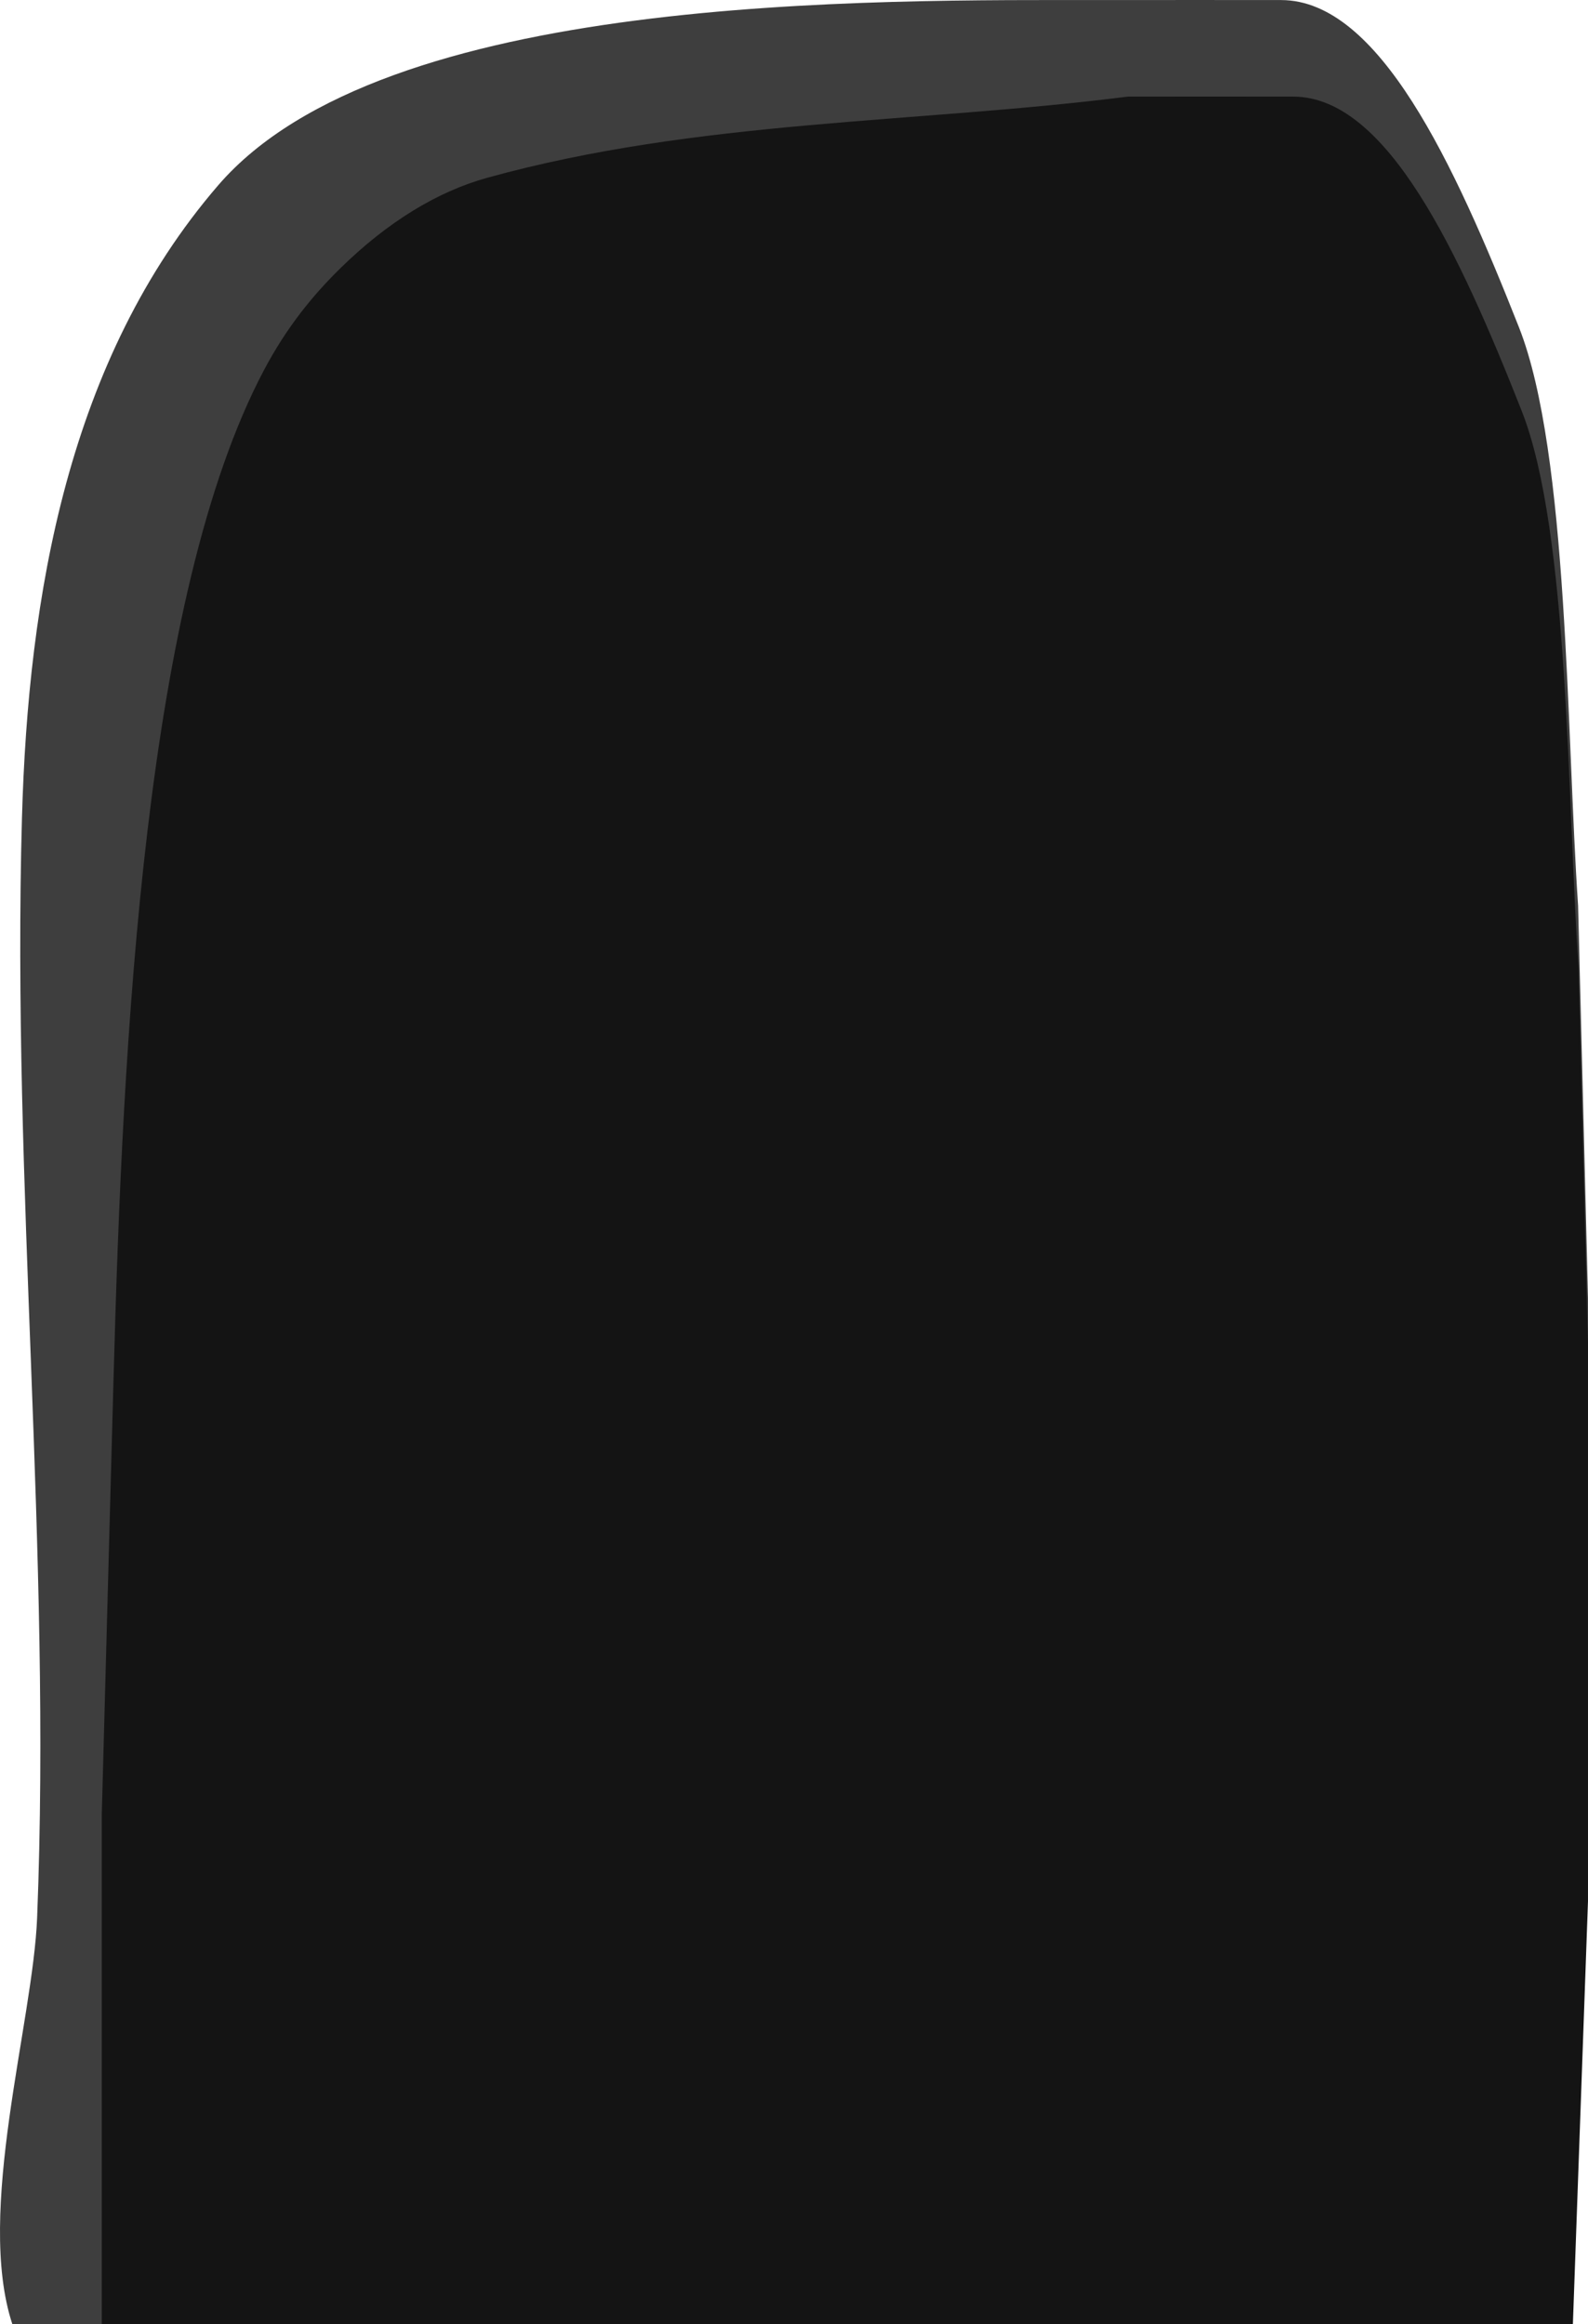
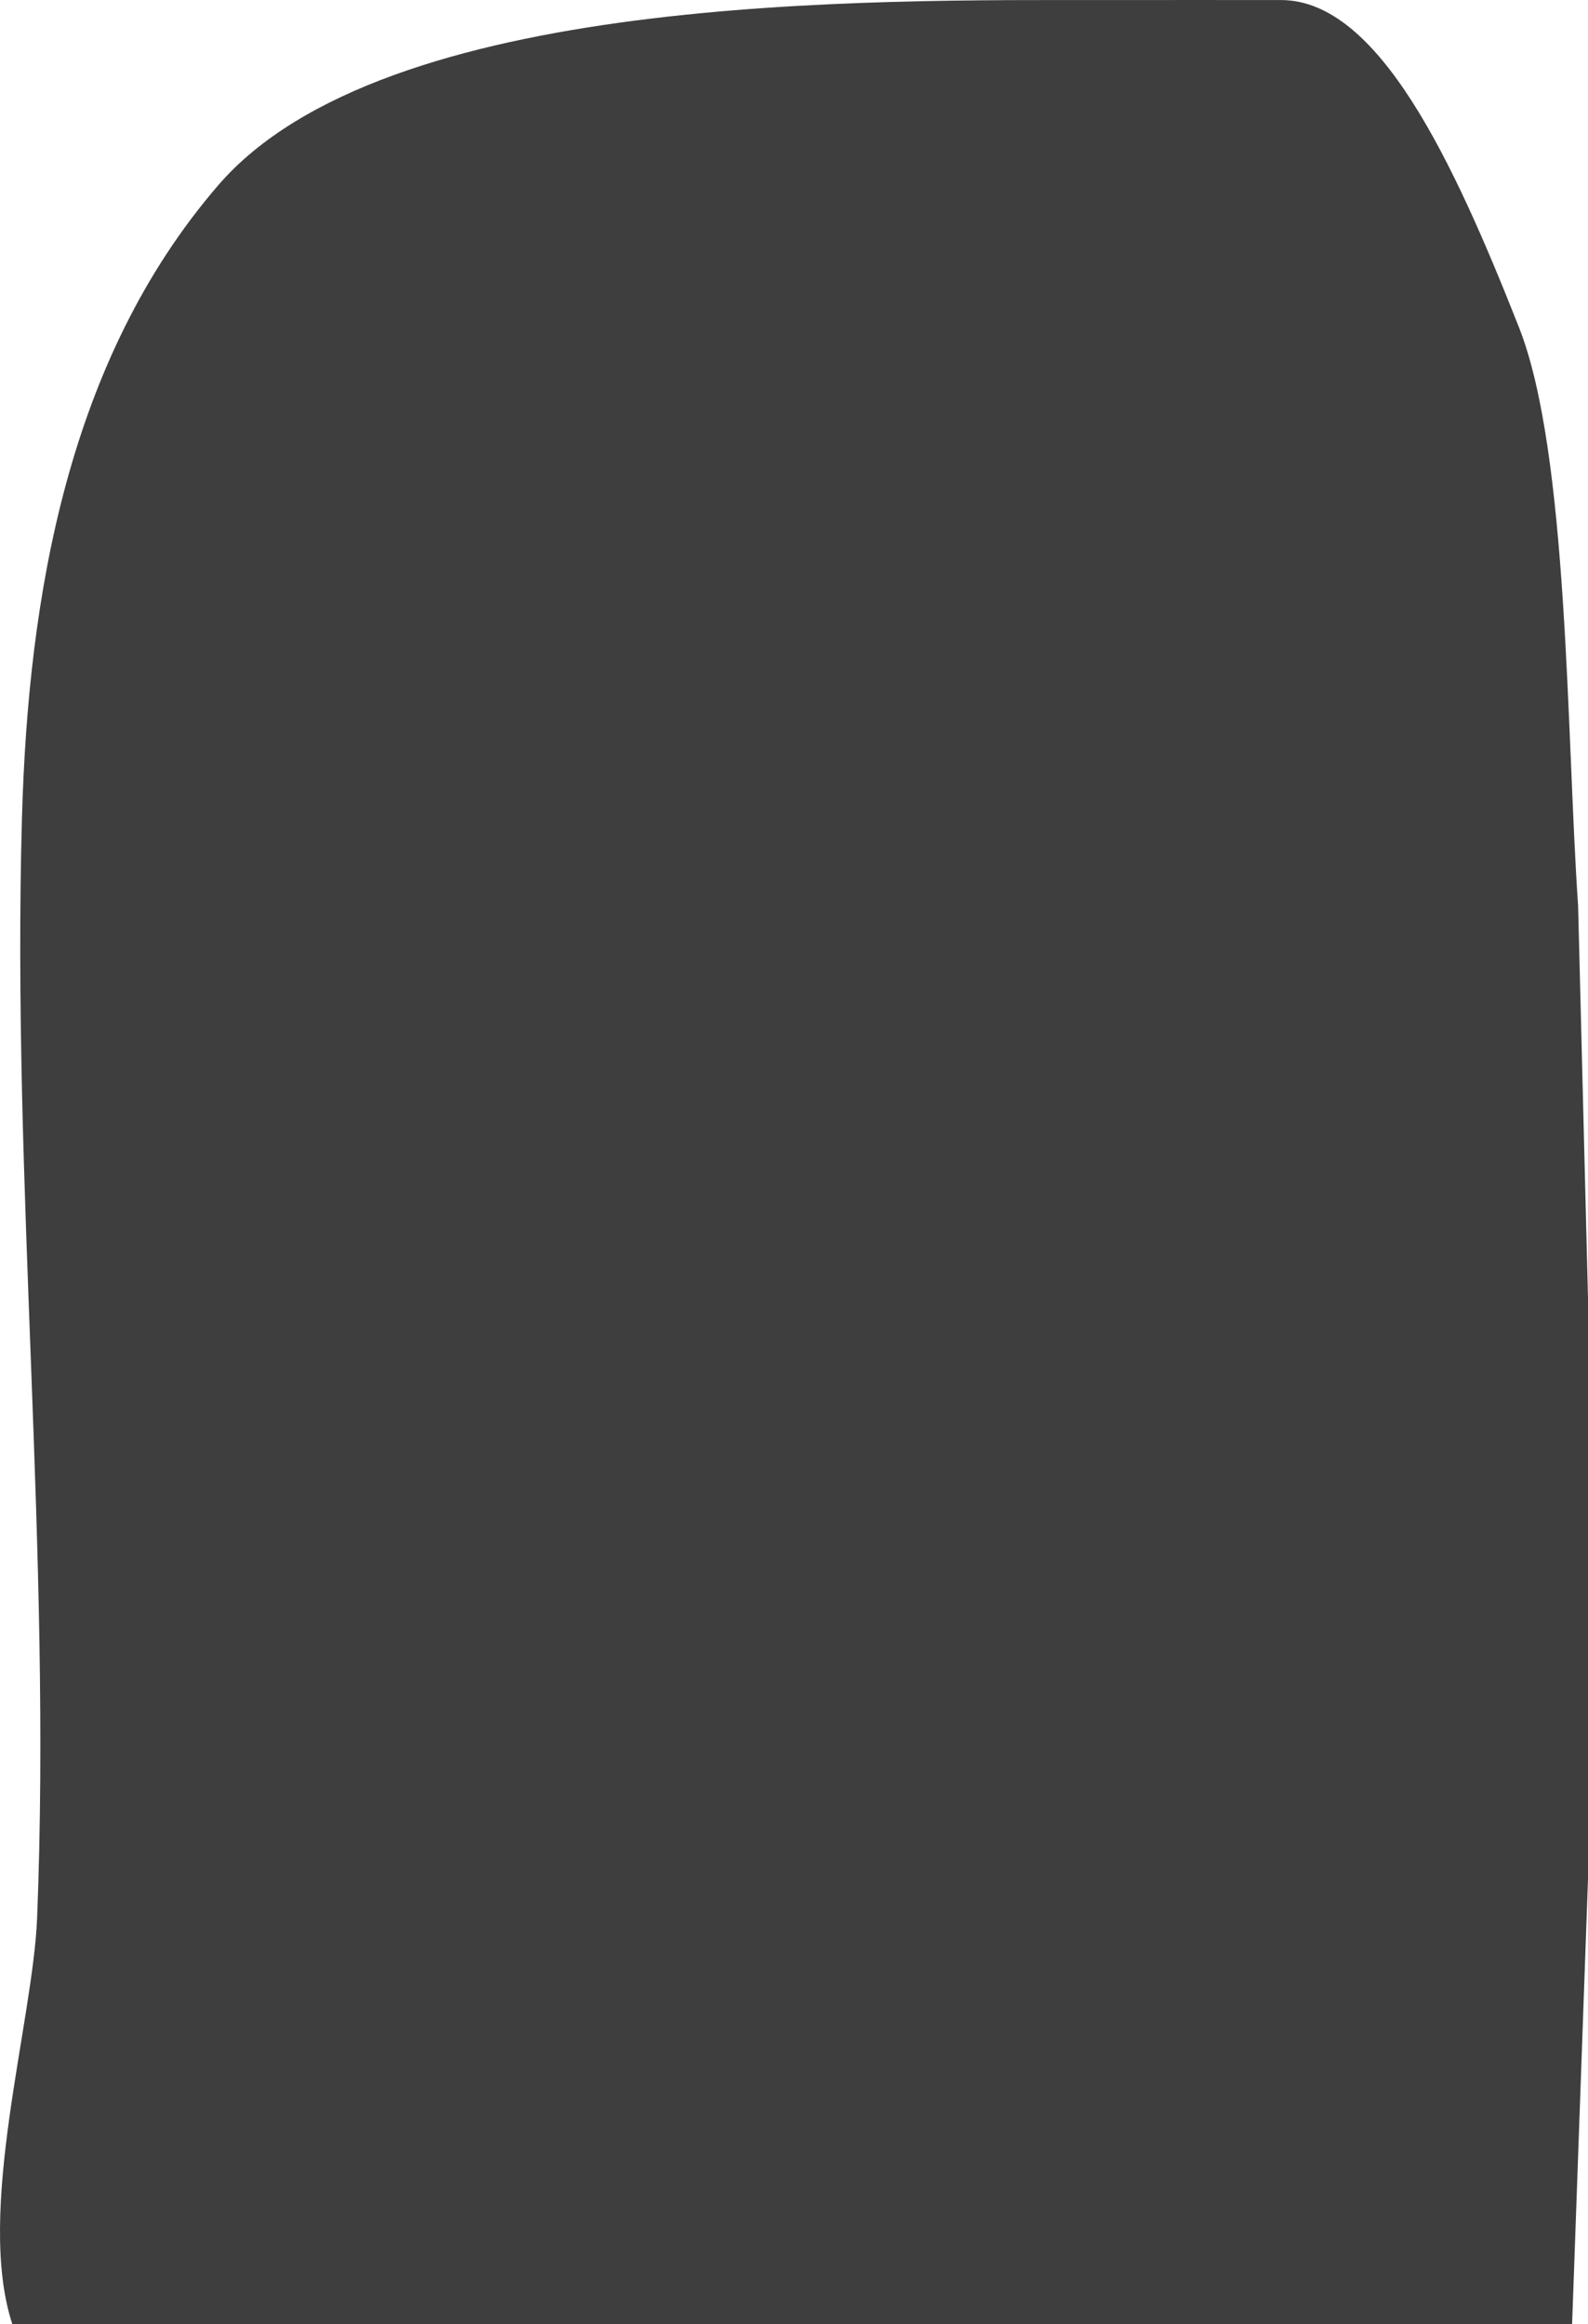
<svg xmlns="http://www.w3.org/2000/svg" id="_レイヤー_2" viewBox="0 0 158.654 232.153">
  <defs>
    <style>.cls-1{fill:#3e3e3e;}.cls-1,.cls-2{stroke-width:0px;}.cls-2{fill:#141414;}</style>
  </defs>
  <g id="layer-1">
    <g id="chair-7">
-       <path class="cls-1" d="M151.759,32.699C145.242,16.2,137.764.028,128.005.006,122.261-.007,116.518.006,110.774.006,86.819.006,38.366-.72,21.787,18.522,6.811,35.902,2.813,59.494,2.193,81.735c-1.022,36.636,2.968,73.168,1.517,109.813-.417,10.521-6.172,29.365-2.479,40.605h155.835l1.588-44.443v-58.045s-.989-39.199-.989-39.199c-1.167-16.892-.939-45.19-5.906-57.766Z" />
-       <path class="cls-2" d="M152.032,41.047c-6.258-15.844-13.44-31.375-22.811-31.396-5.516-.013-11.032,0-16.548,0-21.204,2.688-42.882,2.275-63.972,8.1-5.028,1.389-9.981,4.427-14.685,9.034-2.701,2.646-5.339,5.831-7.647,10.194-11.902,22.495-14.105,66.555-15.028,100.806,0,0-1.172,43.435-1.172,43.435v50.934h146.975l1.509-42.247v-55.742s-.95-37.644-.95-37.644c-1.121-16.222-.901-43.397-5.672-55.474Z" />
+       <path class="cls-1" d="M151.759,32.699C145.242,16.2,137.764.028,128.005.006,122.261-.007,116.518.006,110.774.006,86.819.006,38.366-.72,21.787,18.522,6.811,35.902,2.813,59.494,2.193,81.735c-1.022,36.636,2.968,73.168,1.517,109.813-.417,10.521-6.172,29.365-2.479,40.605h155.835l1.588-44.443v-58.045s-.989-39.199-.989-39.199c-1.167-16.892-.939-45.19-5.906-57.766" />
    </g>
  </g>
</svg>